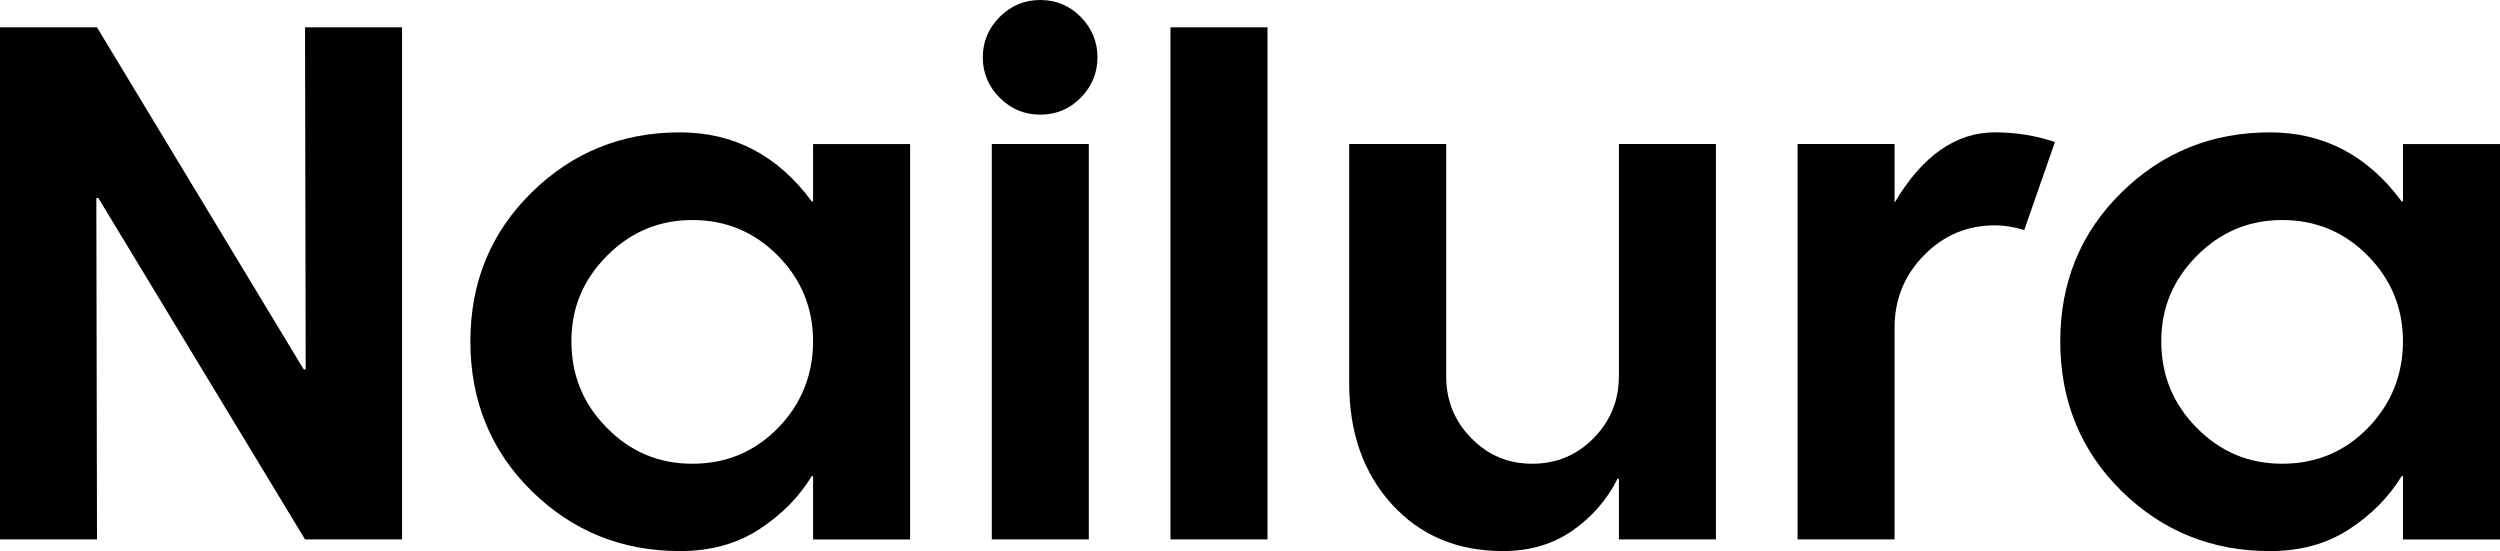
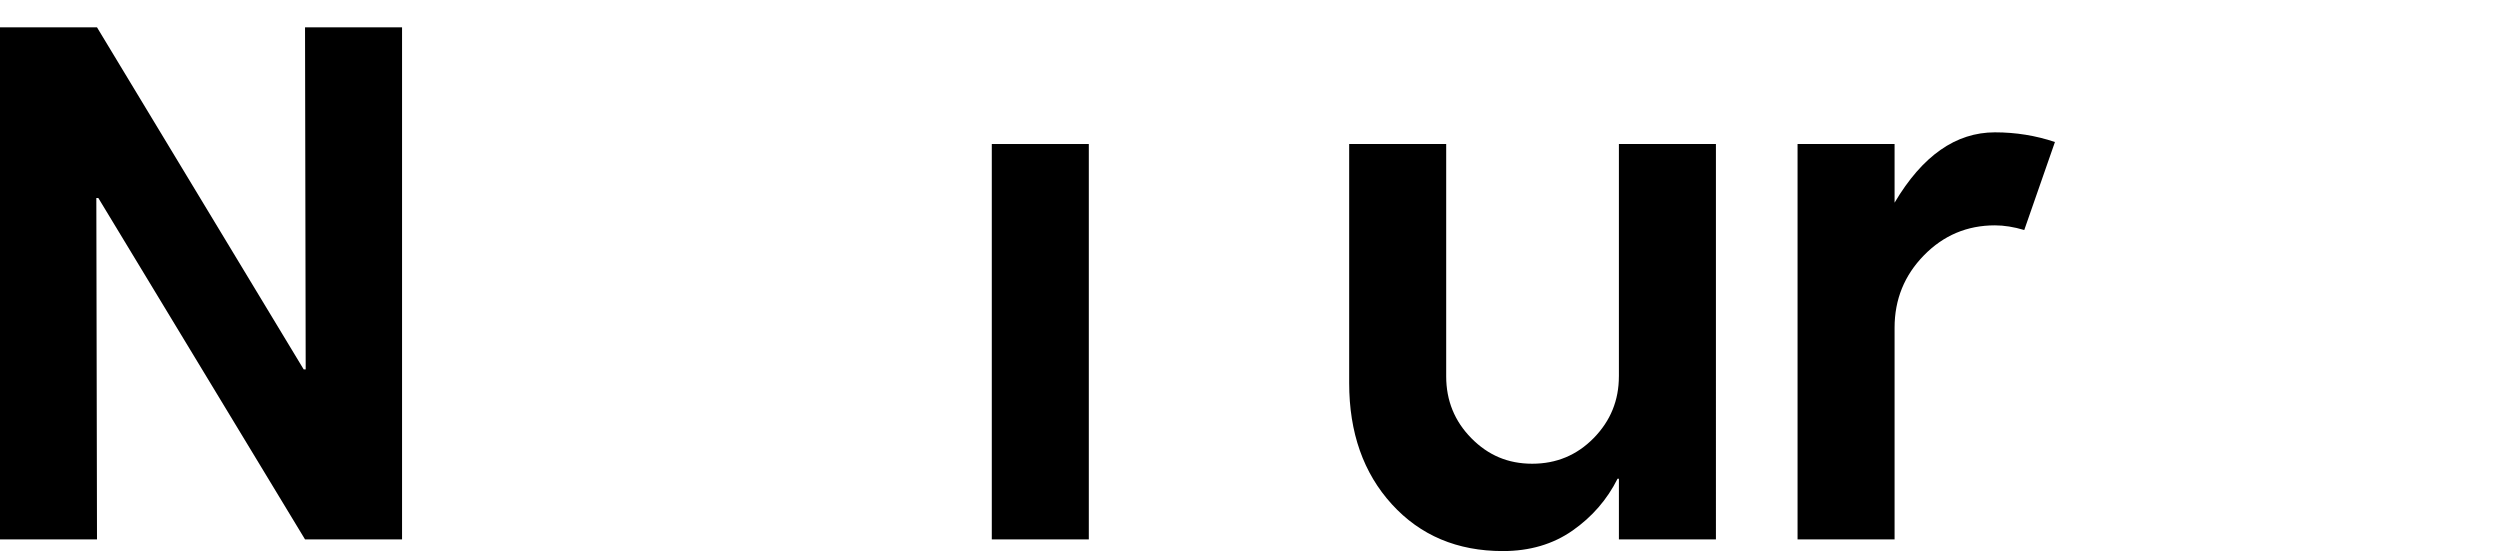
<svg xmlns="http://www.w3.org/2000/svg" id="Layer_1" data-name="Layer 1" viewBox="0 0 1098.49 242.15">
  <polygon points="134.32 162.31 133.44 162.31 42.62 12.01 0 12.01 0 237.01 42.62 237.01 42.33 87.01 43.21 87.01 134.03 237.01 176.66 237.01 176.66 12.01 134.03 12.01 134.32 162.31" />
-   <path d="M357.27,88.48h-.59c-14.94-20.21-34.23-30.32-57.86-30.32-25.59,0-47.34,8.81-65.26,26.44s-26.88,39.43-26.88,65.41,8.96,48.07,26.88,65.7,39.67,26.44,65.26,26.44c13.38,0,24.98-3.2,34.79-9.59,9.81-6.4,17.5-14.18,23.07-23.36h.59v27.83h42.63V63.3h-42.63v25.2-.02ZM341.89,188.01c-10.25,10.5-22.8,15.75-37.65,15.75s-27.17-5.25-37.57-15.75-15.6-23.17-15.6-38.01,5.2-27.07,15.6-37.57,22.92-15.75,37.57-15.75,27.27,5.23,37.57,15.67c10.3,10.45,15.45,23,15.45,37.65s-5.13,27.52-15.38,38.01h.01Z" />
  <rect x="435.79" y="63.28" width="42.63" height="173.73" />
-   <path d="M457.1,0c-6.98,0-12.94,2.49-17.87,7.47s-7.4,10.89-7.4,17.72,2.46,12.74,7.4,17.72c4.93,4.98,10.89,7.47,17.87,7.47s12.91-2.49,17.8-7.47c4.88-4.98,7.32-10.89,7.32-17.72s-2.44-12.74-7.32-17.72-10.82-7.47-17.8-7.47Z" />
-   <rect x="514.3" y="12.01" width="42.63" height="225" />
  <path d="M711.33,165.38c0,10.55-3.69,19.58-11.06,27.1-7.37,7.52-16.38,11.28-27.03,11.28s-19.36-3.74-26.73-11.21-11.06-16.53-11.06-27.17V63.28h-42.63v105.03c0,21.78,6.25,39.53,18.75,53.25s28.76,20.58,48.78,20.58c11.81,0,22.02-3,30.62-9.01,8.59-6.01,15.18-13.6,19.78-22.78h.59v26.66h42.63V63.28h-42.63v102.1h-.01Z" />
-   <path d="M832.47,89.06v-25.78h-42.63v173.73h42.63v-93.02c0-12.4,4.3-23,12.89-31.79s18.99-13.18,31.2-13.18c4,0,8.3.68,12.89,2.05l13.48-38.67c-8.4-2.83-17.19-4.25-26.37-4.25-17.19,0-31.89,10.3-44.09,30.91h0Z" />
-   <path d="M1055.86,63.28v25.2h-.59c-14.94-20.21-34.23-30.32-57.86-30.32-25.59,0-47.34,8.81-65.26,26.44s-26.88,39.43-26.88,65.41,8.96,48.07,26.88,65.7,39.67,26.44,65.26,26.44c13.38,0,24.98-3.2,34.79-9.59,9.81-6.4,17.5-14.18,23.07-23.36h.59v27.83h42.63V63.3h-42.63v-.02ZM1040.48,188.01c-10.25,10.5-22.8,15.75-37.65,15.75s-27.17-5.25-37.57-15.75c-10.4-10.5-15.6-23.17-15.6-38.01s5.2-27.07,15.6-37.57,22.92-15.75,37.57-15.75,27.27,5.23,37.57,15.67c10.3,10.45,15.45,23,15.45,37.65s-5.13,27.52-15.38,38.01h.01Z" />
+   <path d="M832.47,89.06v-25.78h-42.63v173.73h42.63v-93.02c0-12.4,4.3-23,12.89-31.79s18.99-13.18,31.2-13.18c4,0,8.3.68,12.89,2.05l13.48-38.67c-8.4-2.83-17.19-4.25-26.37-4.25-17.19,0-31.89,10.3-44.09,30.91h0" />
</svg>